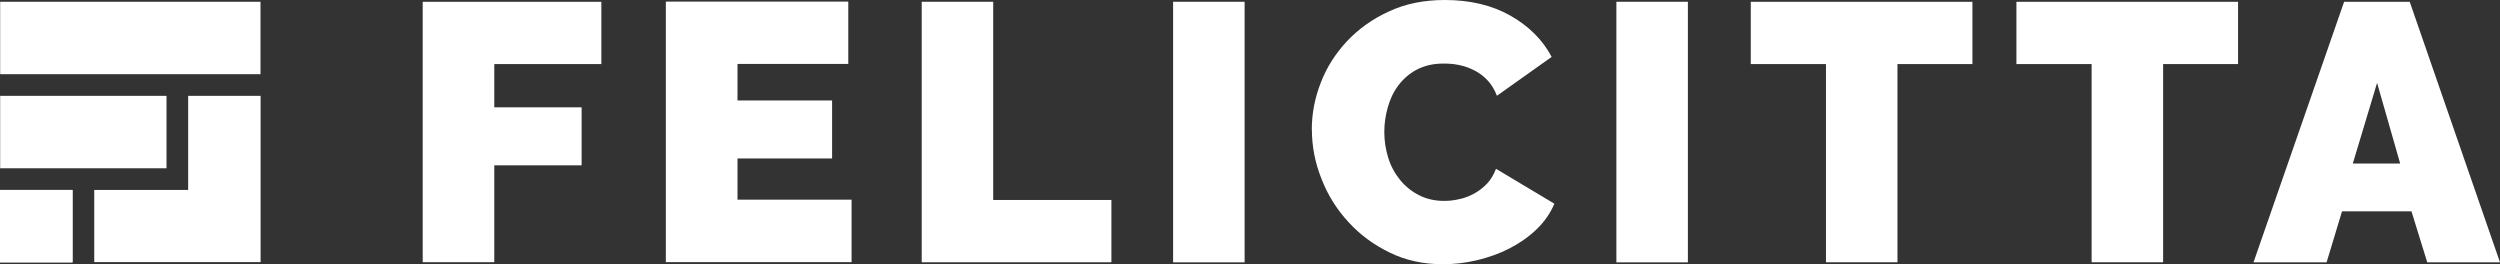
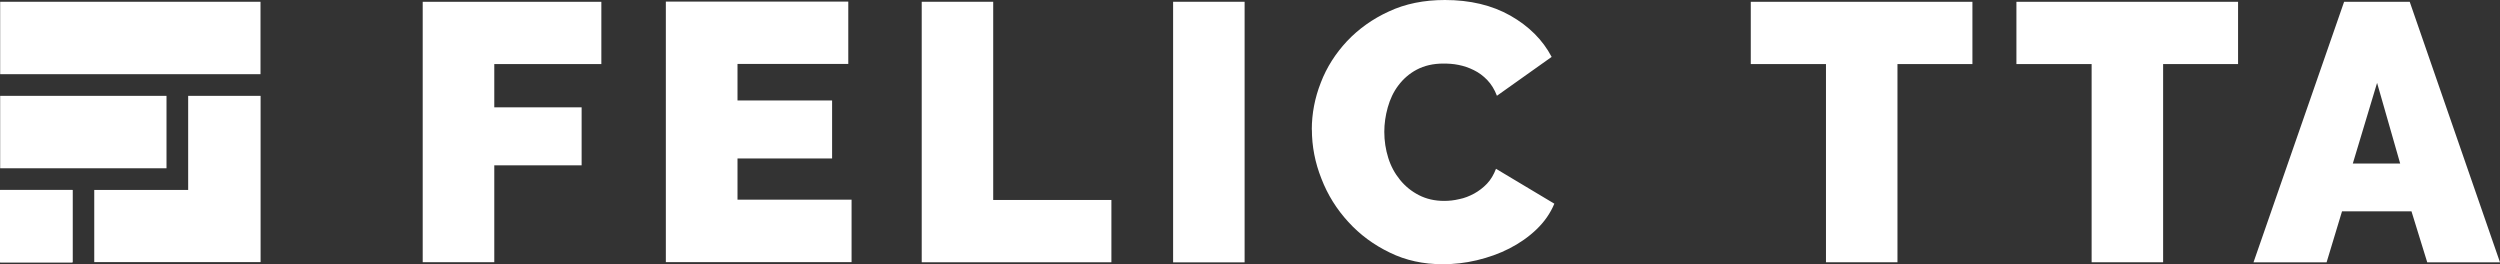
<svg xmlns="http://www.w3.org/2000/svg" id="Layer_1" data-name="Layer 1" viewBox="0 0 296.54 31.36">
  <rect x="0" y="0" width="296.54" height="31.36" fill="#333333" stroke="none" />
  <defs>
    <style>      .cls-1 {        fill: #fff;        stroke-width: 0px;      }    </style>
  </defs>
  <g>
    <path class="cls-1" d="M50.14,31.11V.21h21.19v7.39h-12.7v5.13h10.36v6.88h-10.36v11.49h-8.48v.02Z" />
    <path class="cls-1" d="M101.01,23.7v7.39h-22.03V.19h21.64v7.39h-13.14v4.34h11.22v6.88h-11.22v4.88h13.53v.02Z" />
    <path class="cls-1" d="M109.33,31.11V.21h8.48v23.51h14.02v7.39h-22.5Z" />
    <path class="cls-1" d="M139.15,31.11V.21h8.48v30.91h-8.48Z" />
    <path class="cls-1" d="M155.6,15.38c0-1.89.35-3.75,1.07-5.58.7-1.83,1.75-3.46,3.11-4.92,1.36-1.44,3.03-2.64,4.96-3.52,1.94-.91,4.16-1.36,6.65-1.36,2.99,0,5.58.62,7.76,1.85,2.18,1.24,3.83,2.86,4.9,4.9l-6.49,4.61c-.29-.76-.68-1.38-1.15-1.87s-1.01-.89-1.59-1.17c-.58-.29-1.17-.49-1.81-.62s-1.24-.16-1.81-.16c-1.21,0-2.26.25-3.15.72-.89.47-1.61,1.11-2.18,1.87-.58.76-.99,1.65-1.26,2.61s-.41,1.94-.41,2.9c0,1.07.16,2.1.47,3.09s.78,1.85,1.4,2.61c.62.76,1.36,1.36,2.24,1.81s1.87.68,2.99.68c.58,0,1.17-.06,1.79-.21.62-.12,1.19-.35,1.77-.66.56-.31,1.07-.7,1.52-1.17s.8-1.07,1.07-1.77l6.92,4.14c-.47,1.13-1.17,2.14-2.12,3.05-.95.91-2.02,1.65-3.21,2.26-1.21.62-2.49,1.07-3.87,1.4s-2.72.47-4.04.47c-2.29,0-4.39-.45-6.28-1.38-1.89-.91-3.54-2.12-4.92-3.64-1.38-1.5-2.45-3.21-3.19-5.13-.76-1.91-1.13-3.85-1.13-5.83h-.02Z" />
-     <path class="cls-1" d="M191.73,31.11V.21h8.48v30.91h-8.48Z" />
-     <path class="cls-1" d="M233.94,7.6h-8.87v23.51h-8.48V7.6h-8.92V.21h26.29v7.39h-.02Z" />
+     <path class="cls-1" d="M233.94,7.6h-8.87v23.51h-8.48V7.6h-8.92V.21h26.29v7.39h-.02" />
    <path class="cls-1" d="M265.45,7.6h-8.87v23.51h-8.48V7.6h-8.92V.21h26.29v7.39h-.02Z" />
    <path class="cls-1" d="M278.09.21h7.74l10.71,30.91h-8.63l-1.87-6.05h-8.24l-1.83,6.05h-8.67L278.05.21h.04ZM284.7,19.4l-2.74-9.57-2.88,9.57h5.62Z" />
  </g>
  <g>
    <rect class="cls-1" x=".02" y="11.37" width="19.73" height="8.59" />
    <polygon class="cls-1" points="22.32 11.37 22.32 22.53 11.18 22.53 11.18 31.09 22.32 31.09 30.91 31.09 30.91 22.53 30.91 11.37 22.32 11.37" />
    <rect class="cls-1" x=".02" y=".21" width="30.88" height="8.59" />
    <rect class="cls-1" x=".02" y="22.53" width="8.59" height="8.59" />
    <rect class="cls-1" y="22.53" width="8.59" height="8.59" />
  </g>
</svg>